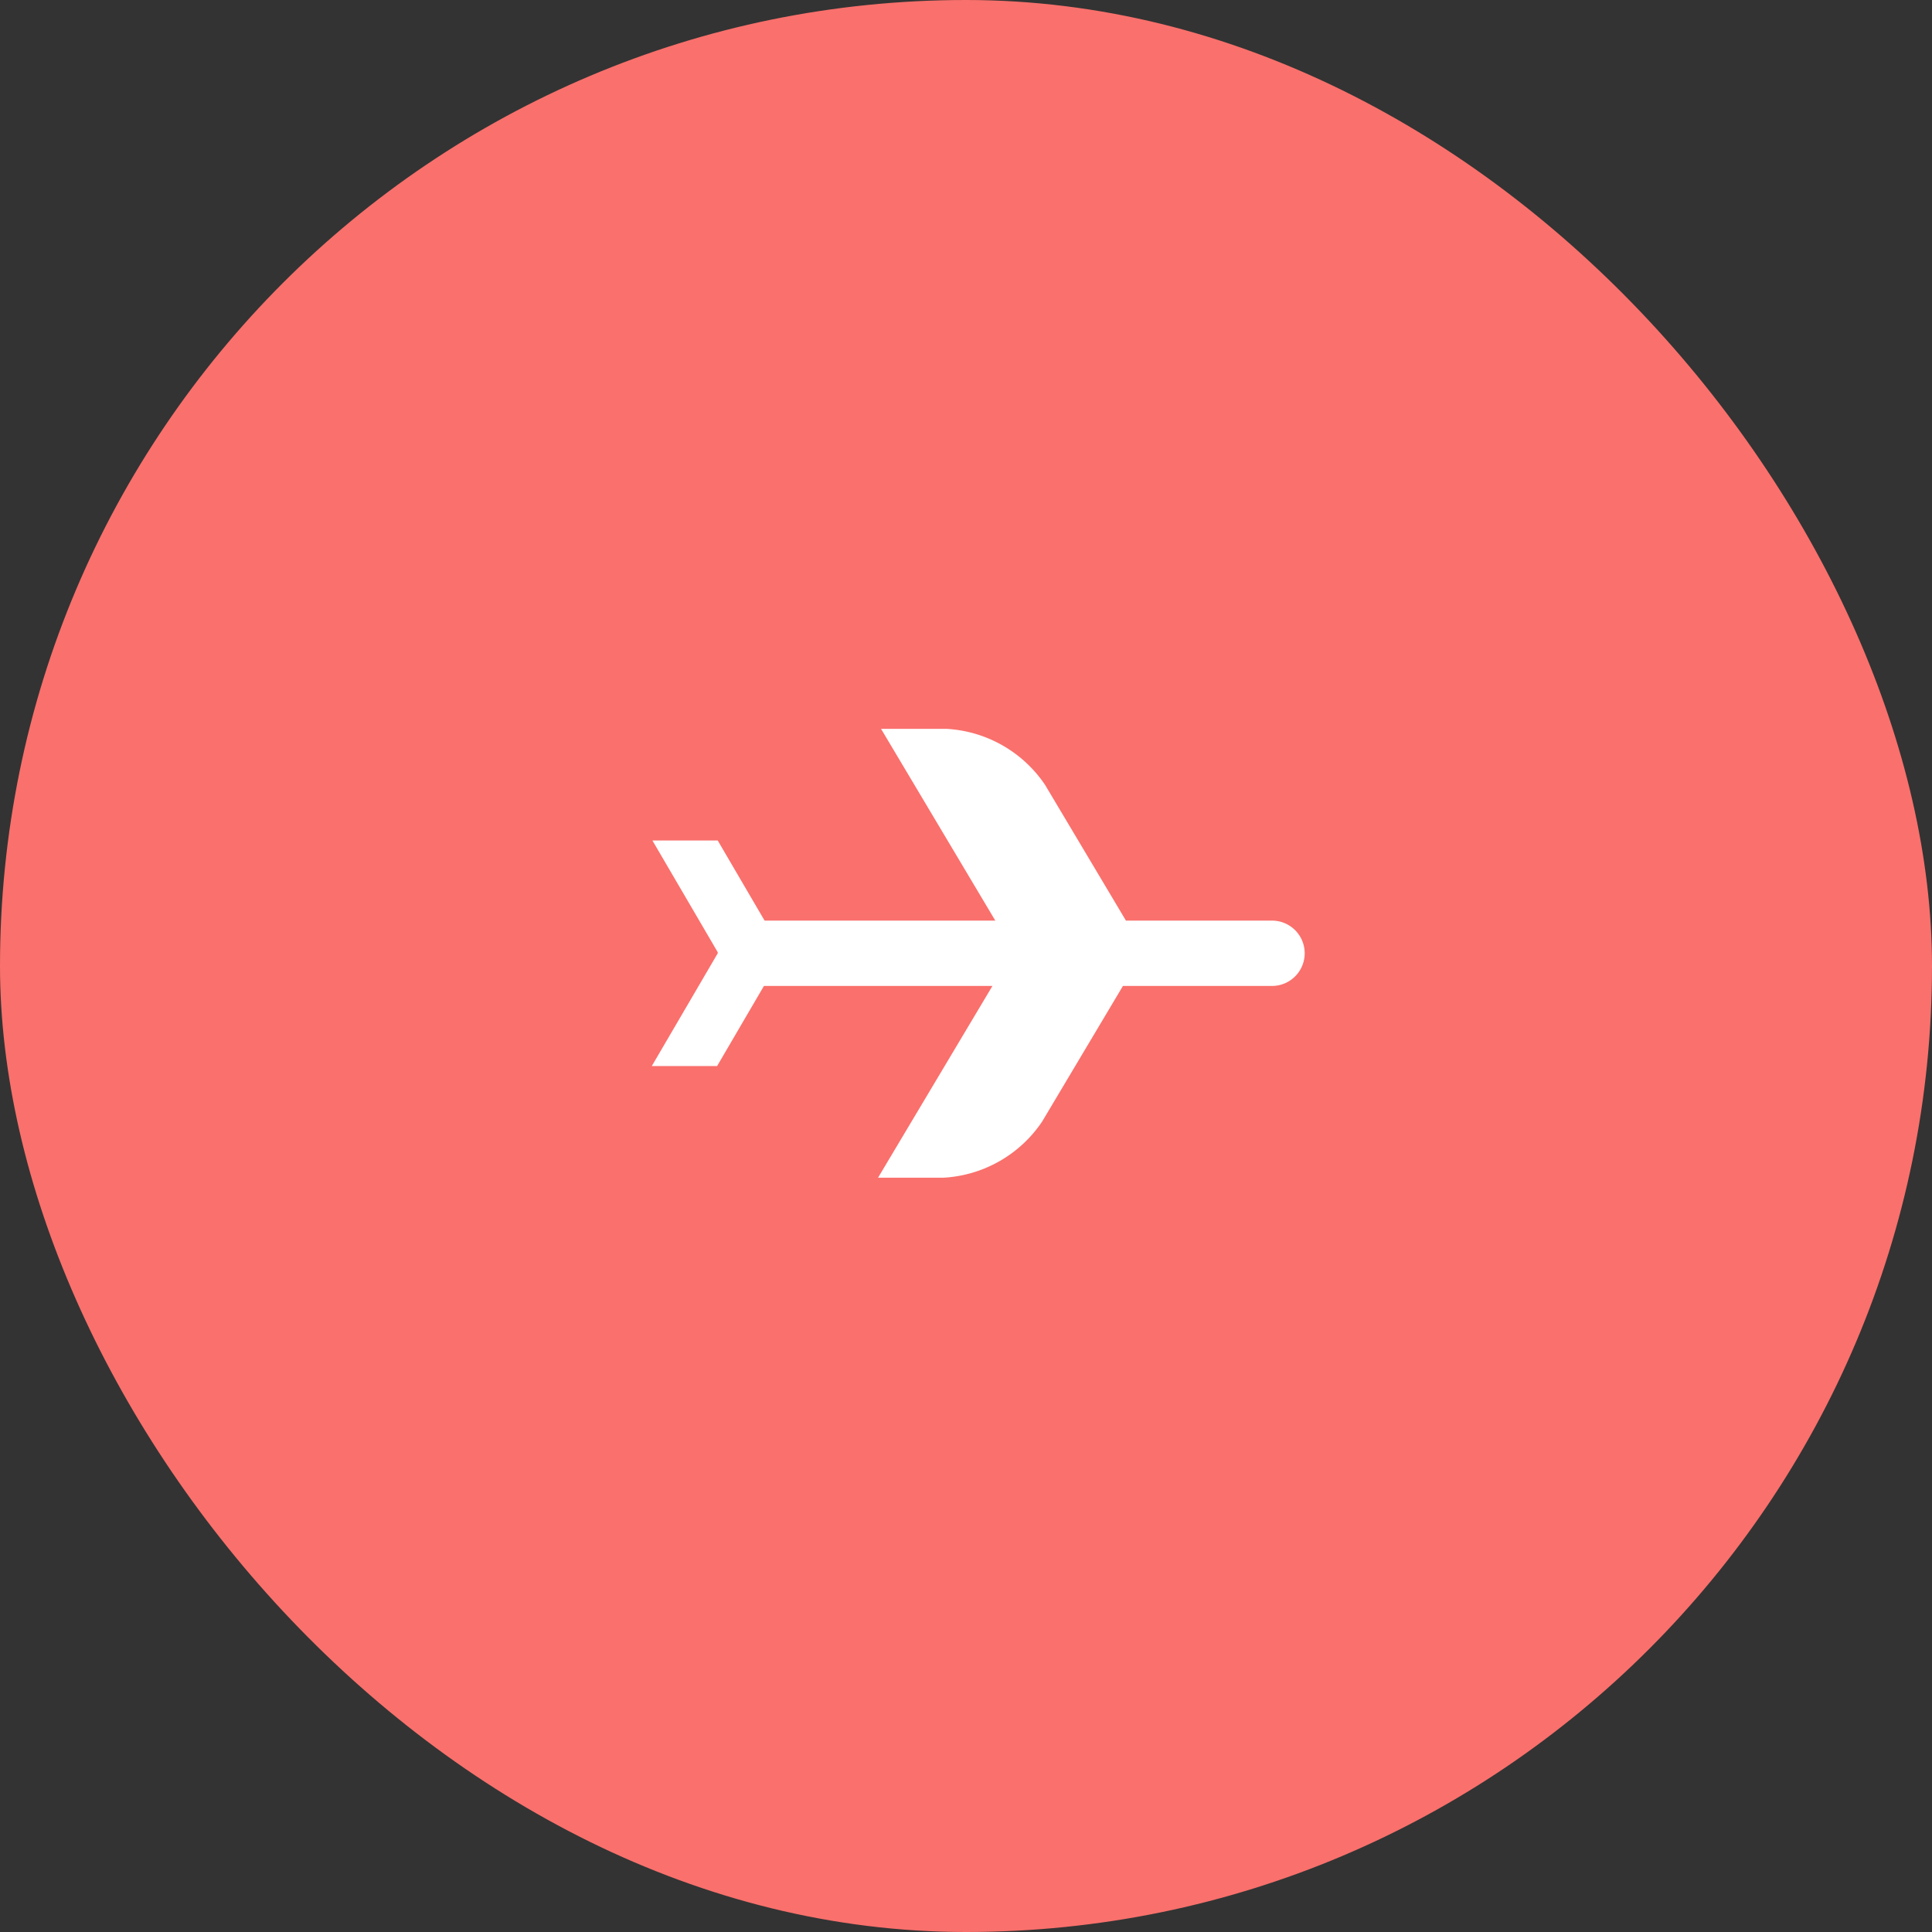
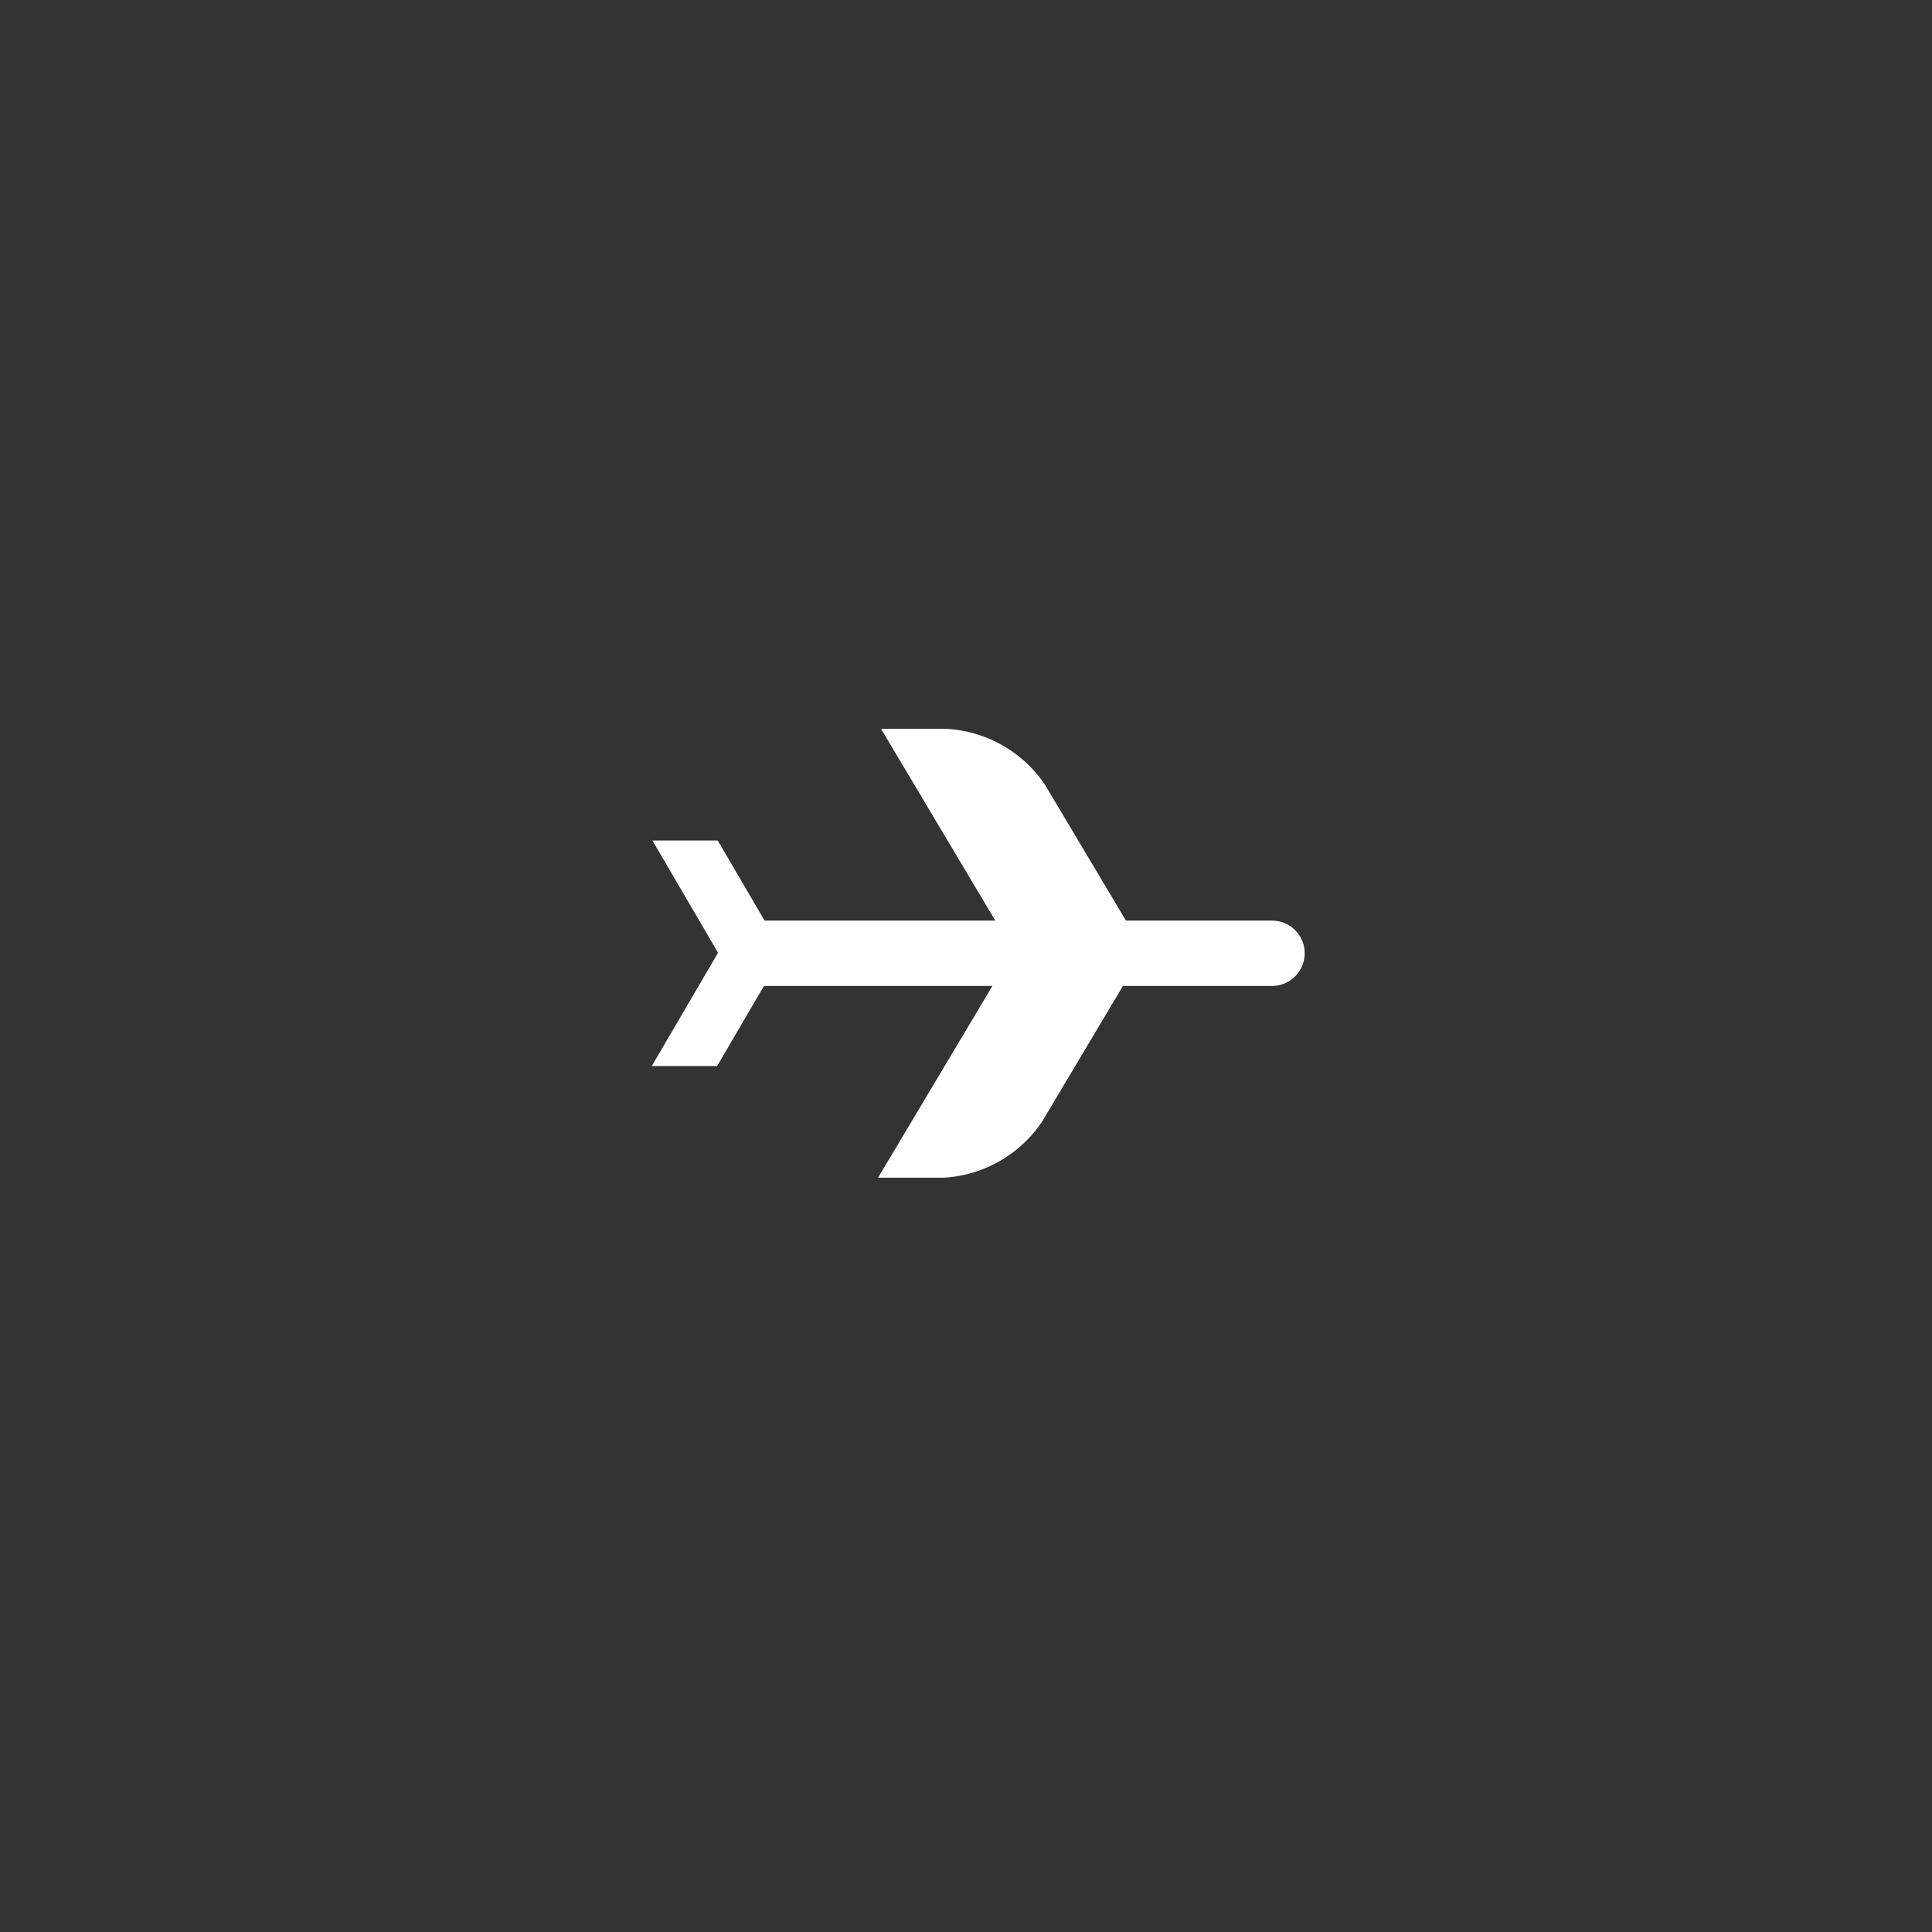
<svg xmlns="http://www.w3.org/2000/svg" id="Group" width="76" height="76" viewBox="0 0 76 76">
  <rect x="0" y="0" width="76" height="76" fill="#333333" stroke="none" />
  <defs>
    <clipPath id="clip-path">
-       <path id="airplane" d="M9.018,0h2.569a5.009,5.009,0,0,1,3.885,2.207l3.18,5.337h5.782a1.285,1.285,0,0,1,0,2.569h-5.9l-3.18,5.337a5.009,5.009,0,0,1-3.885,2.207H8.9l4.5-7.544H4.412L2.569,13.265H0L2.594,8.829V8.787L.025,4.393H2.594L4.437,7.544h9.076Z" fill="#2d2d2d" />
-     </clipPath>
+       </clipPath>
  </defs>
-   <rect id="Rectangle" width="76" height="76" rx="38" fill="#fa706c" />
  <g id="icon_maps_track_24px" data-name="icon/maps/track_24px" transform="translate(20 19)">
    <g id="Group_6" data-name="Group 6" transform="translate(5.64 9.671)">
      <path id="airplane-2" data-name="airplane" d="M9.018,0h2.569a5.009,5.009,0,0,1,3.885,2.207l3.18,5.337h5.782a1.285,1.285,0,0,1,0,2.569h-5.9l-3.18,5.337a5.009,5.009,0,0,1-3.885,2.207H8.9l4.5-7.544H4.412L2.569,13.265H0L2.594,8.829V8.787L.025,4.393H2.594L4.437,7.544h9.076Z" fill="#fff" />
    </g>
  </g>
</svg>